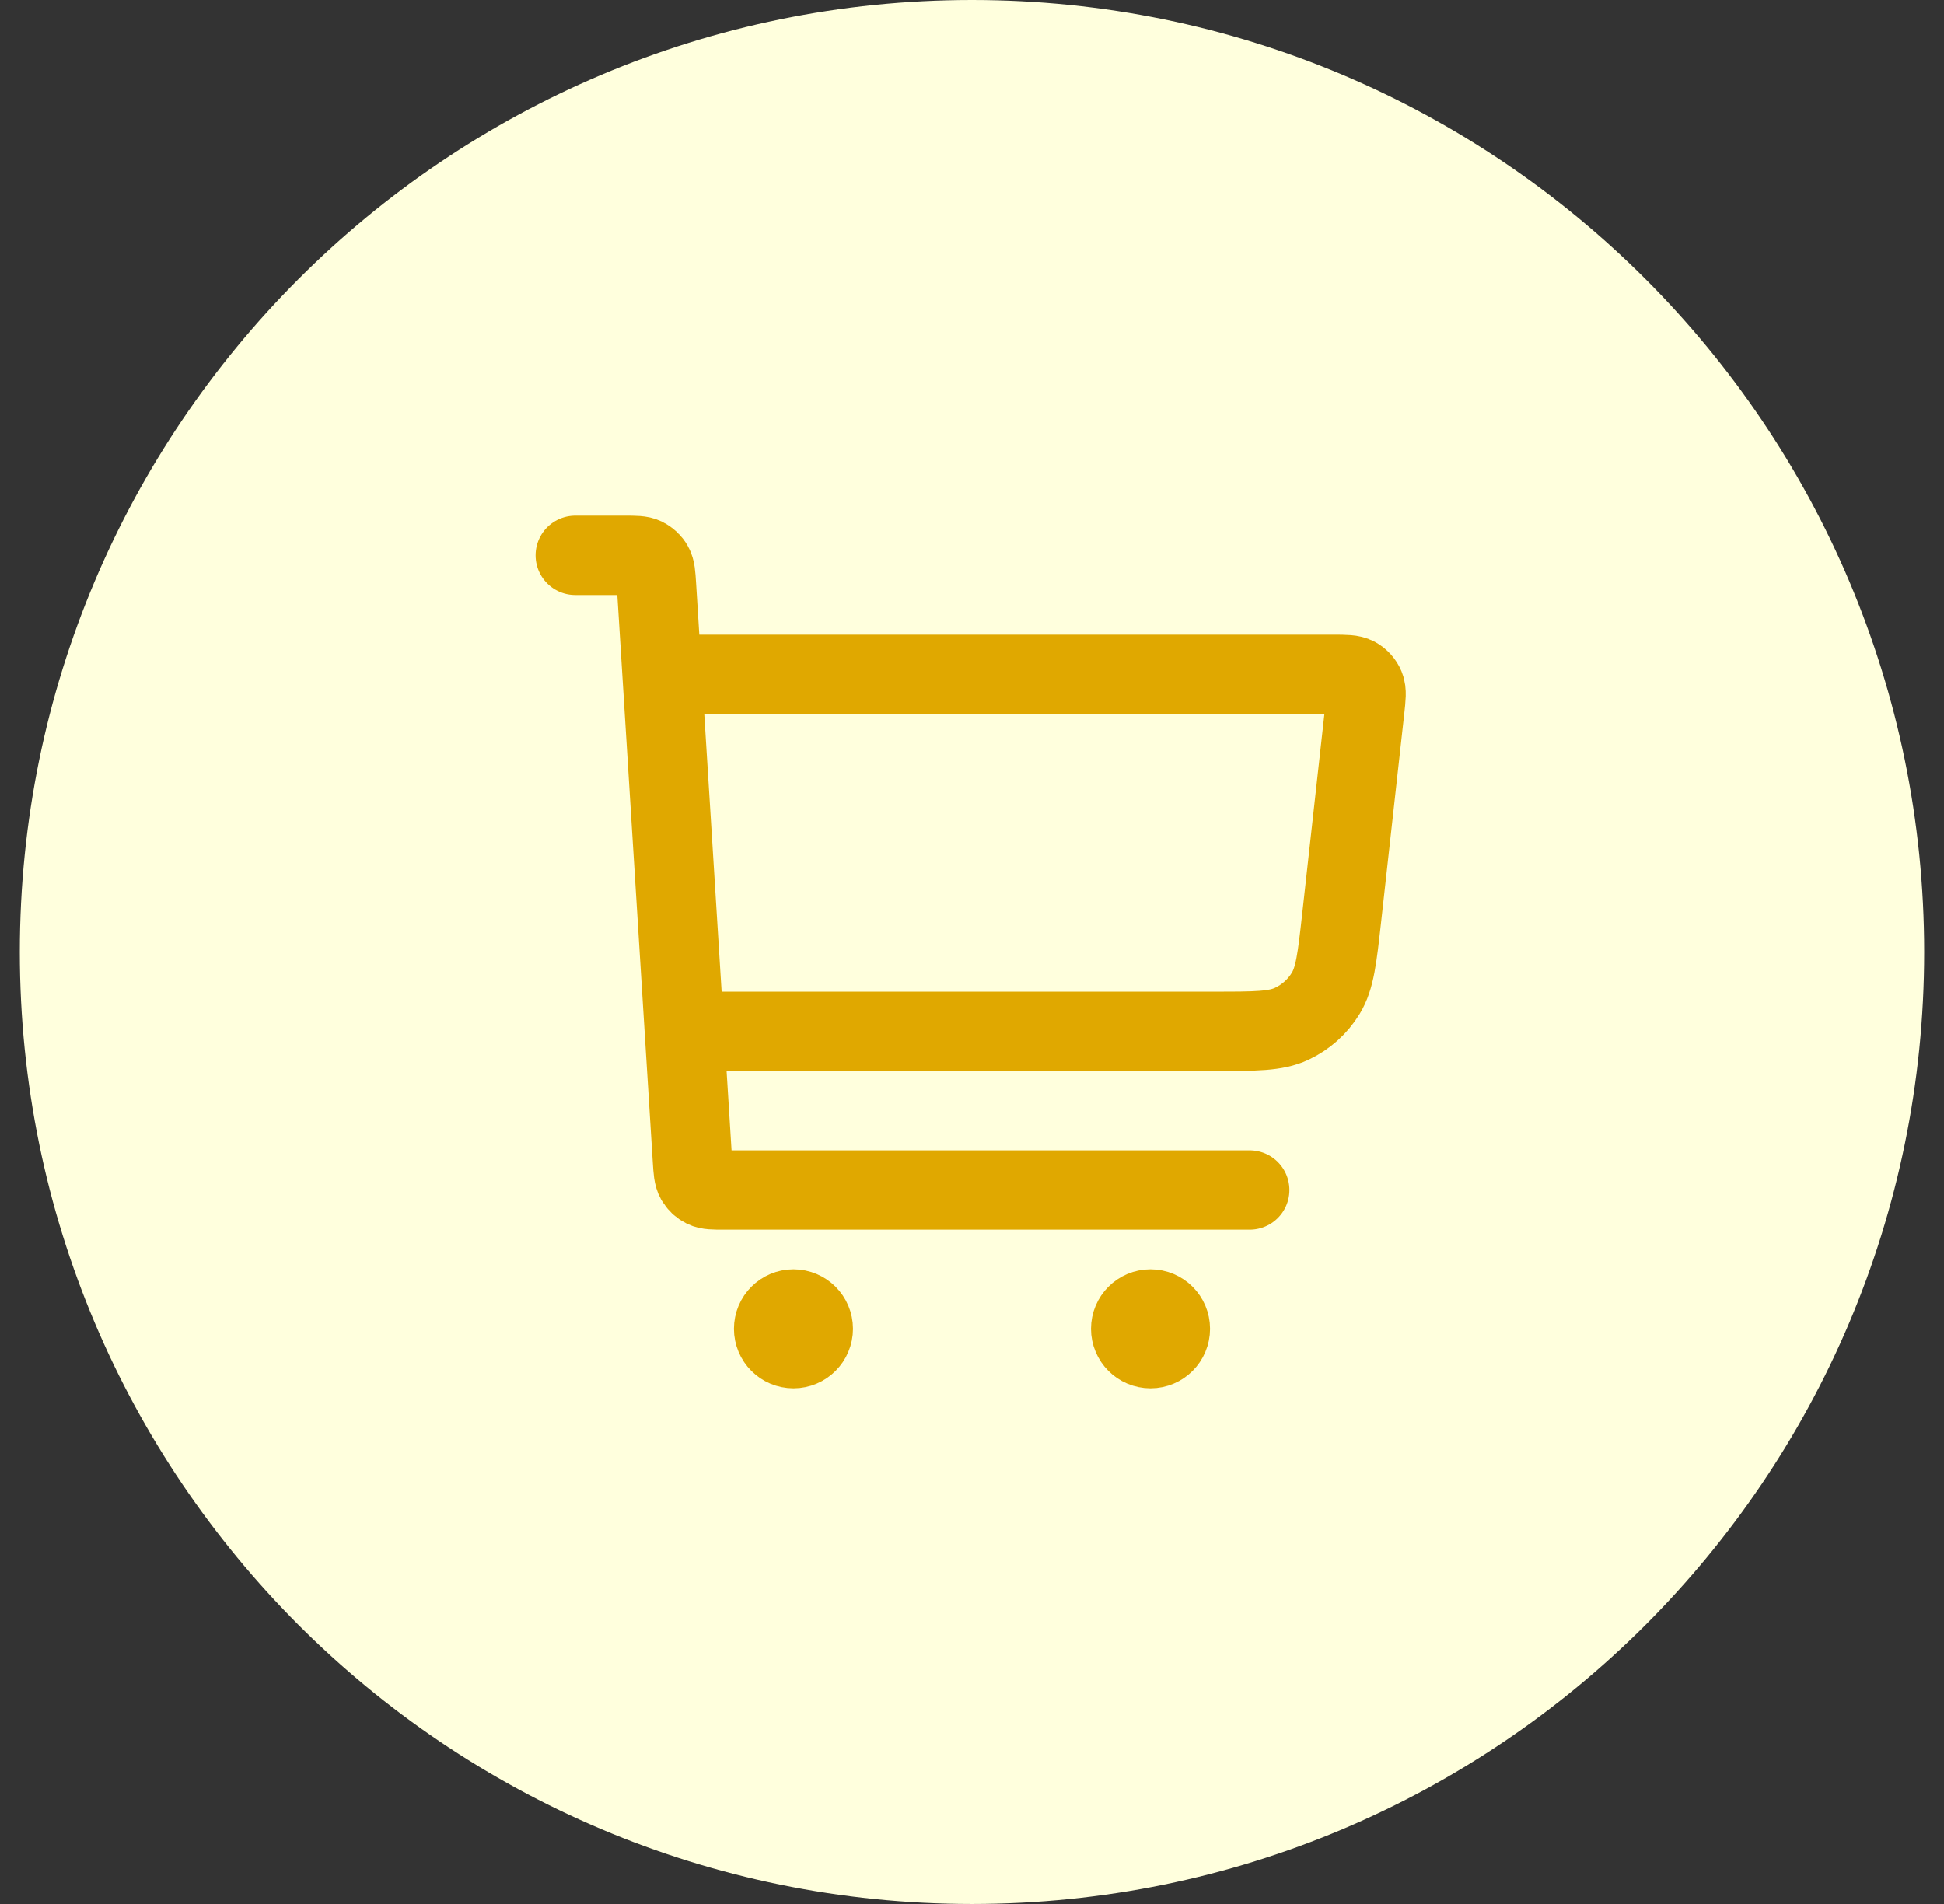
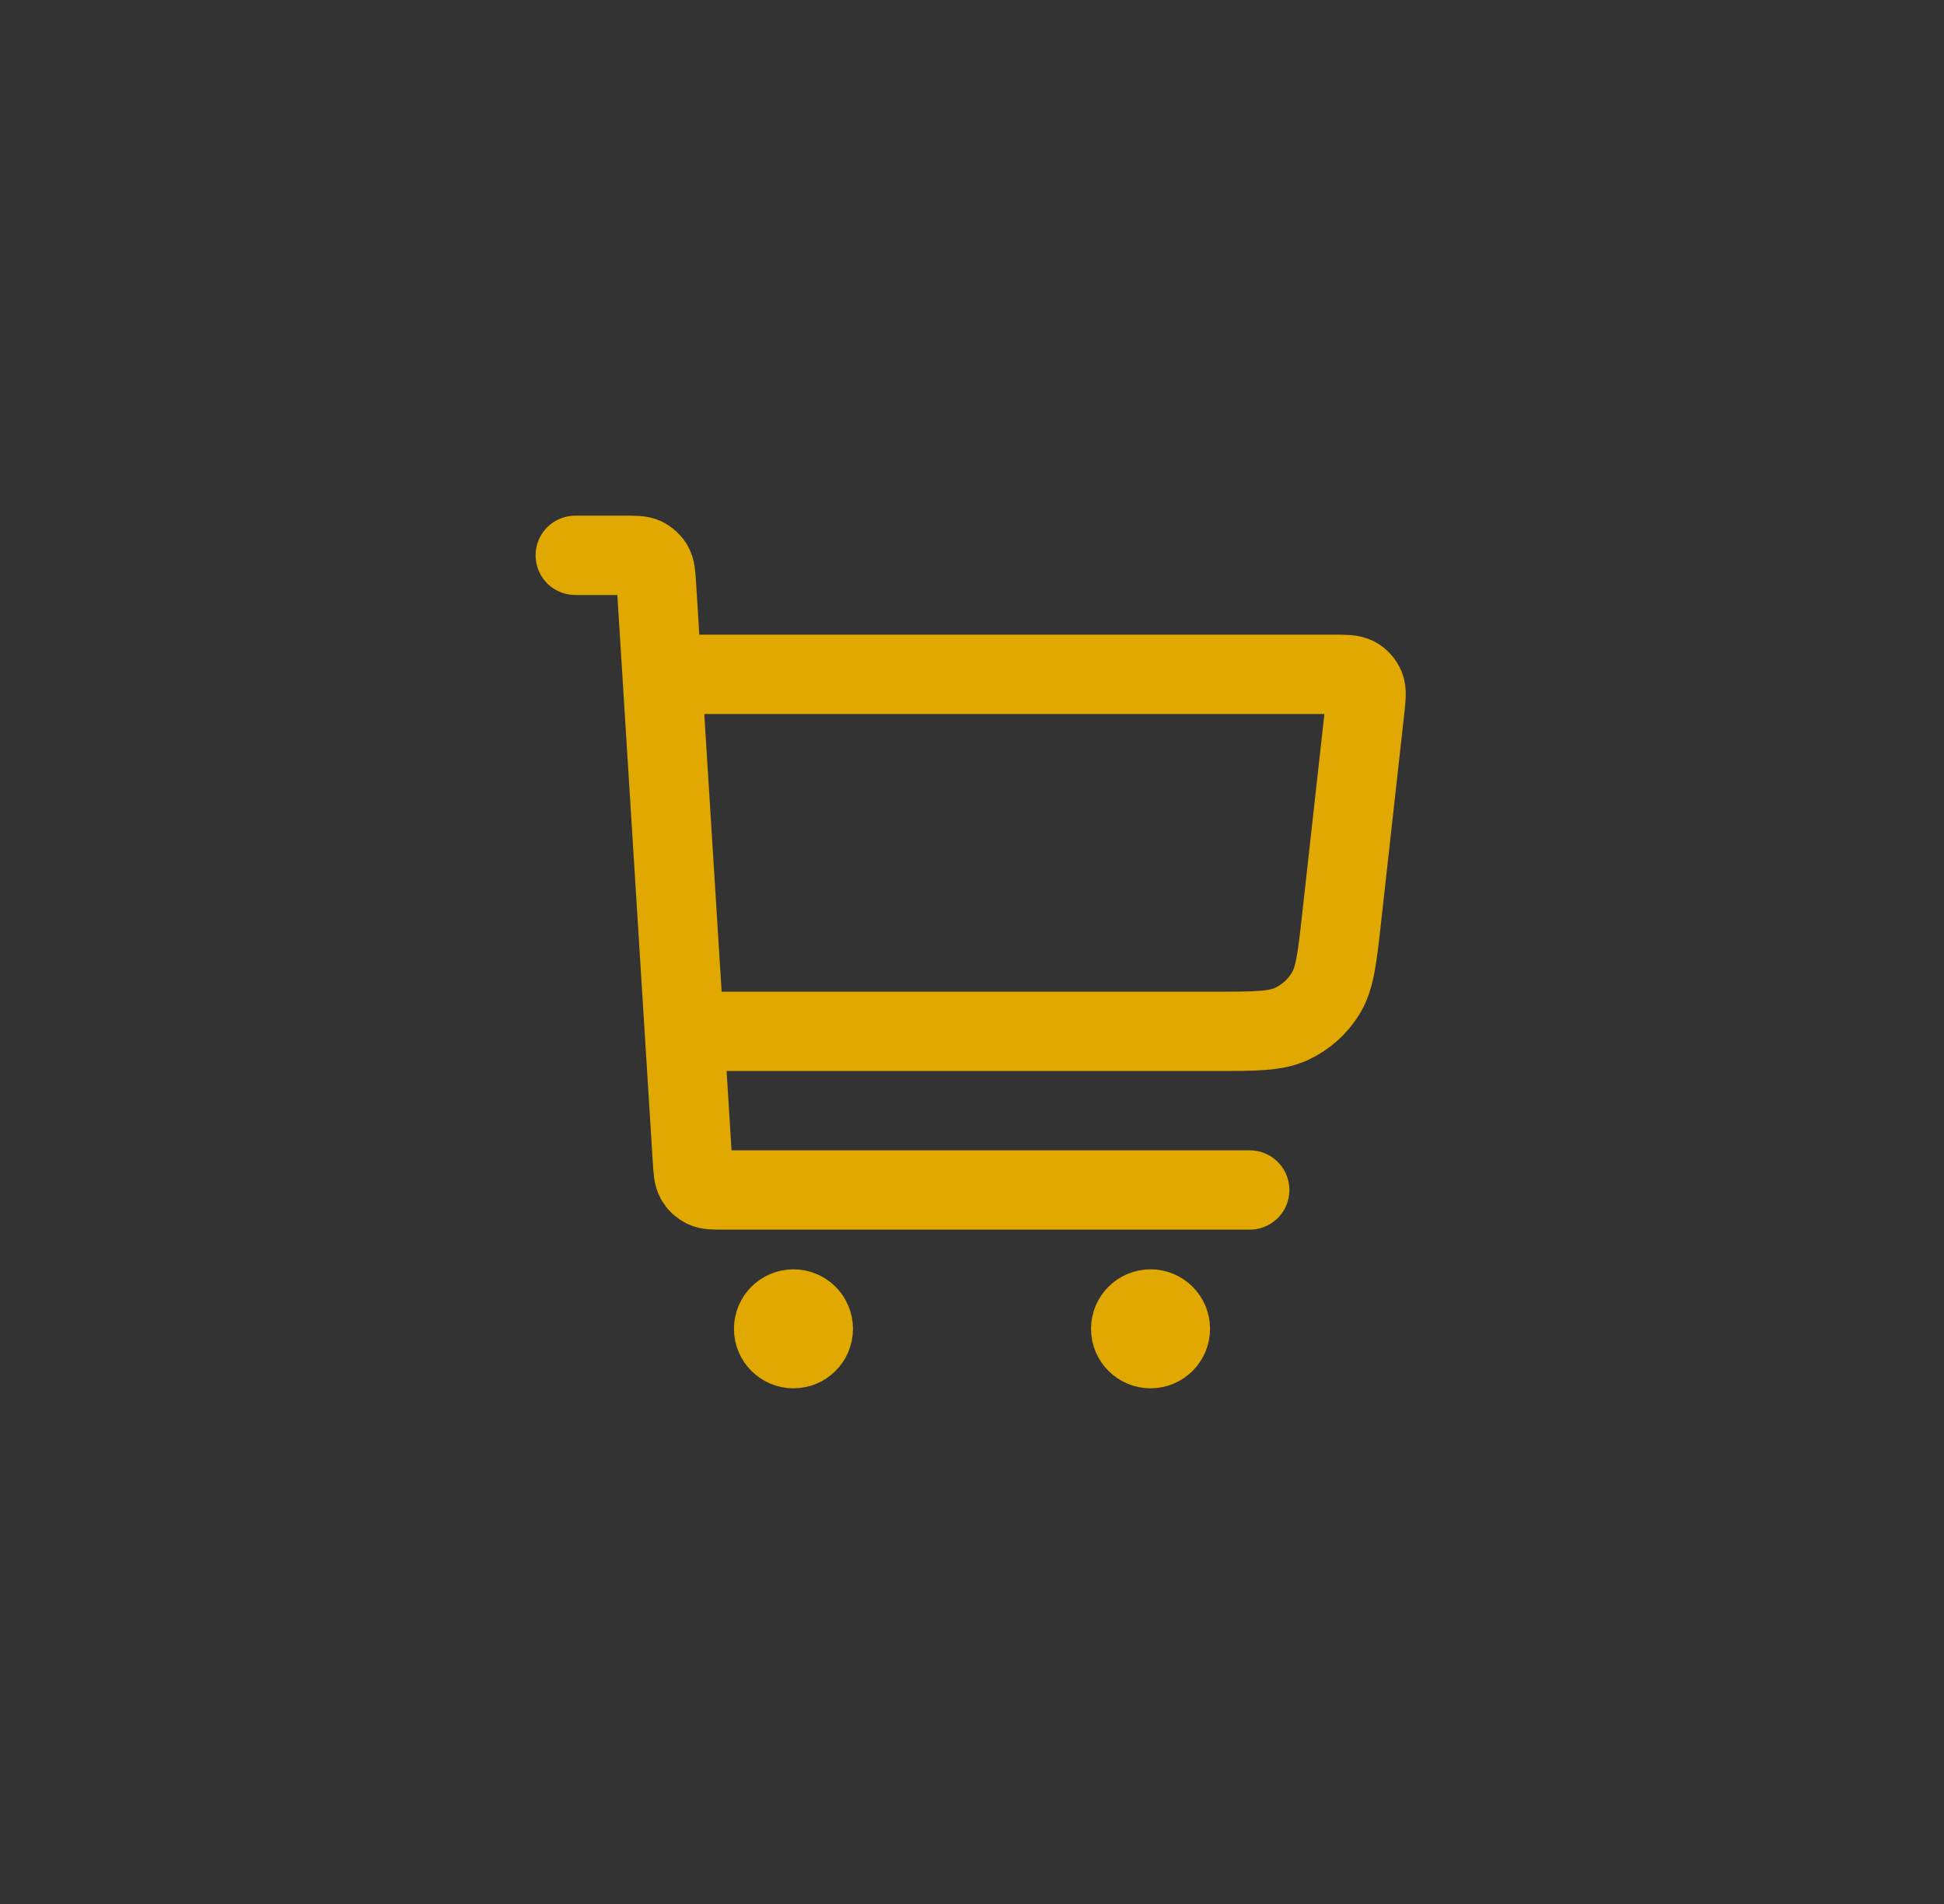
<svg xmlns="http://www.w3.org/2000/svg" width="49" height="48" viewBox="0 0 49 48" fill="none">
  <rect x="0" y="0" width="49" height="48" fill="#333333" stroke="none" />
-   <path d="M0.5 24C0.5 10.745 11.245 0 24.5 0C37.755 0 48.5 10.745 48.5 24C48.5 37.255 37.755 48 24.5 48C11.245 48 0.5 37.255 0.5 24Z" fill="#FFFFDD" />
  <path d="M17.5 26H30.636C31.649 26 32.155 26 32.558 25.811C32.913 25.645 33.212 25.378 33.416 25.043C33.648 24.663 33.704 24.16 33.816 23.153L34.401 17.888C34.435 17.581 34.453 17.427 34.403 17.308C34.36 17.204 34.282 17.117 34.183 17.062C34.07 17 33.916 17 33.606 17H17M14.5 14H15.748C16.013 14 16.145 14 16.249 14.05C16.34 14.095 16.416 14.166 16.465 14.254C16.522 14.354 16.53 14.486 16.547 14.75L17.453 29.25C17.47 29.514 17.478 29.646 17.535 29.746C17.584 29.834 17.66 29.905 17.751 29.95C17.855 30 17.987 30 18.252 30H31.5M20 33.5H20.01M29 33.5H29.01M20.5 33.5C20.5 33.776 20.276 34 20 34C19.724 34 19.5 33.776 19.5 33.5C19.5 33.224 19.724 33 20 33C20.276 33 20.5 33.224 20.5 33.5ZM29.5 33.5C29.5 33.776 29.276 34 29 34C28.724 34 28.5 33.776 28.5 33.5C28.5 33.224 28.724 33 29 33C29.276 33 29.5 33.224 29.5 33.5Z" stroke="#E0A800" stroke-width="2" stroke-linecap="round" stroke-linejoin="round" />
</svg>